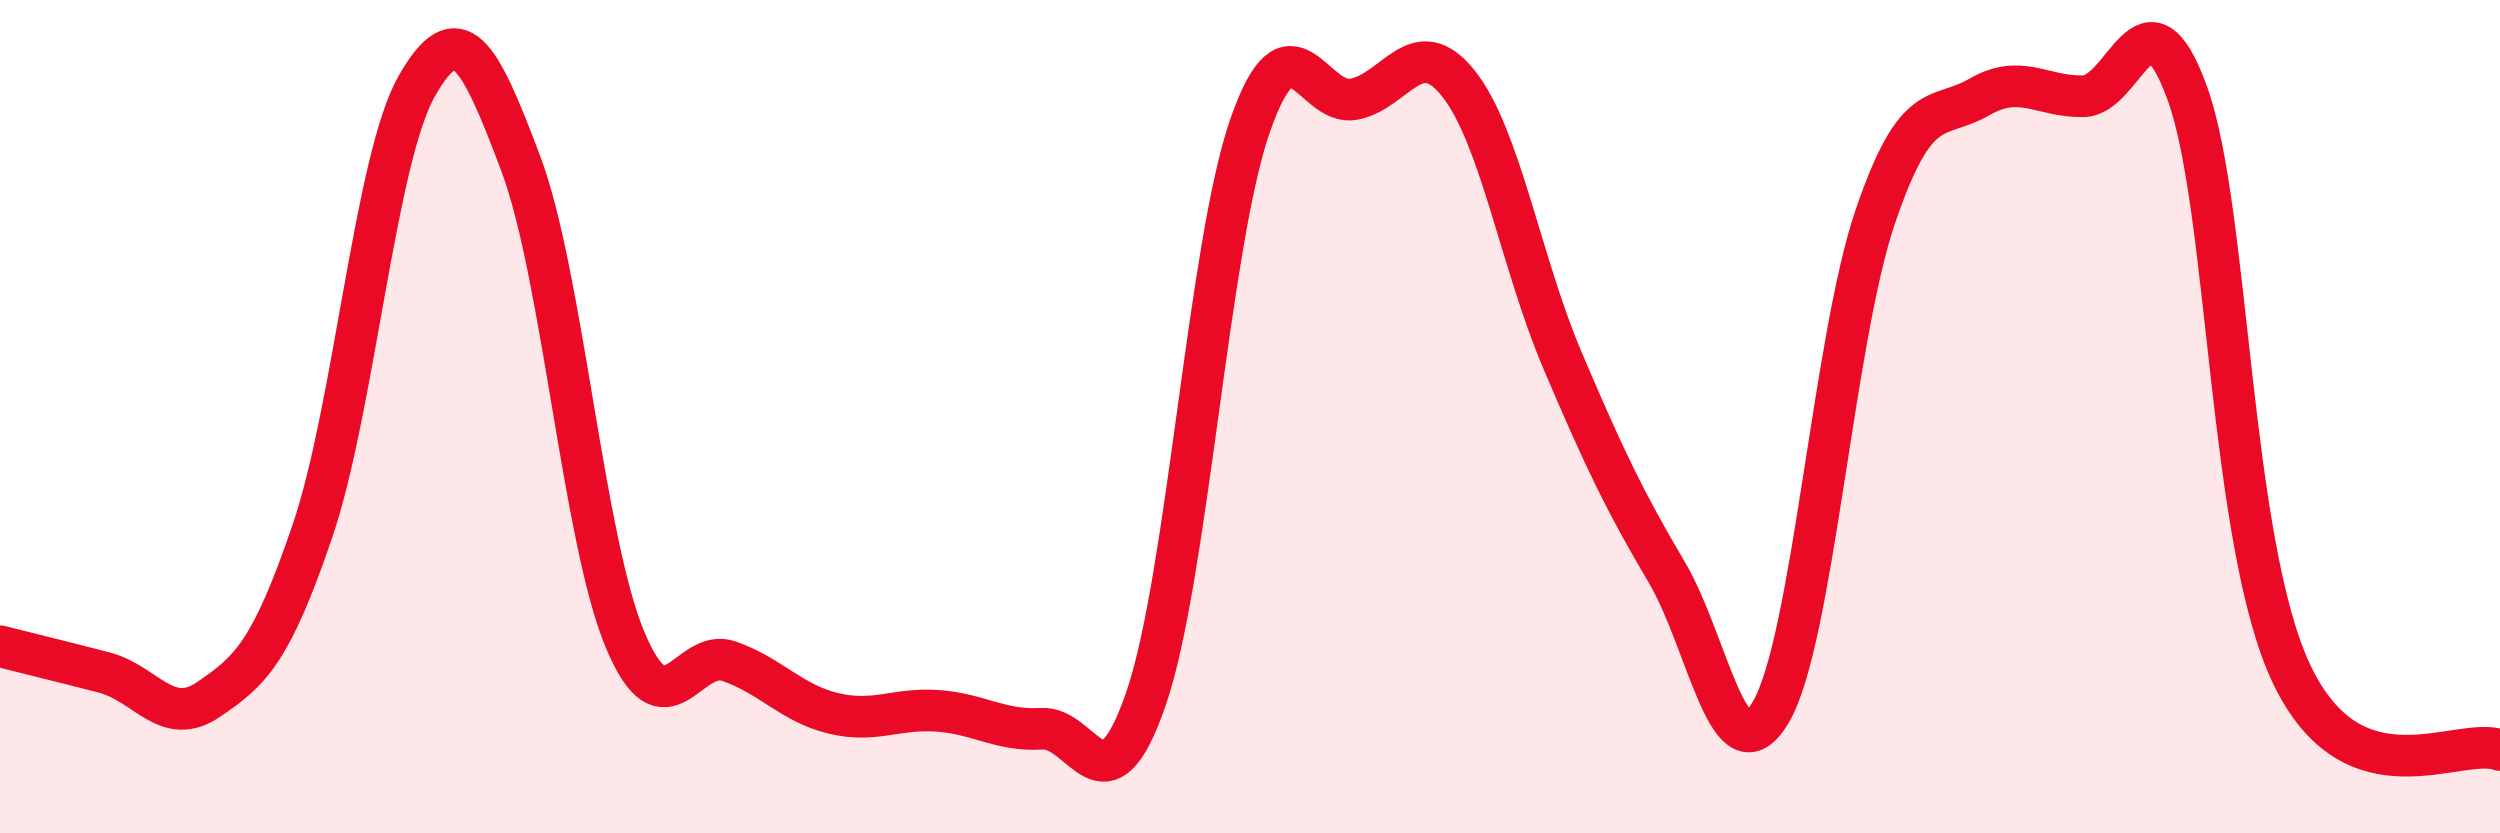
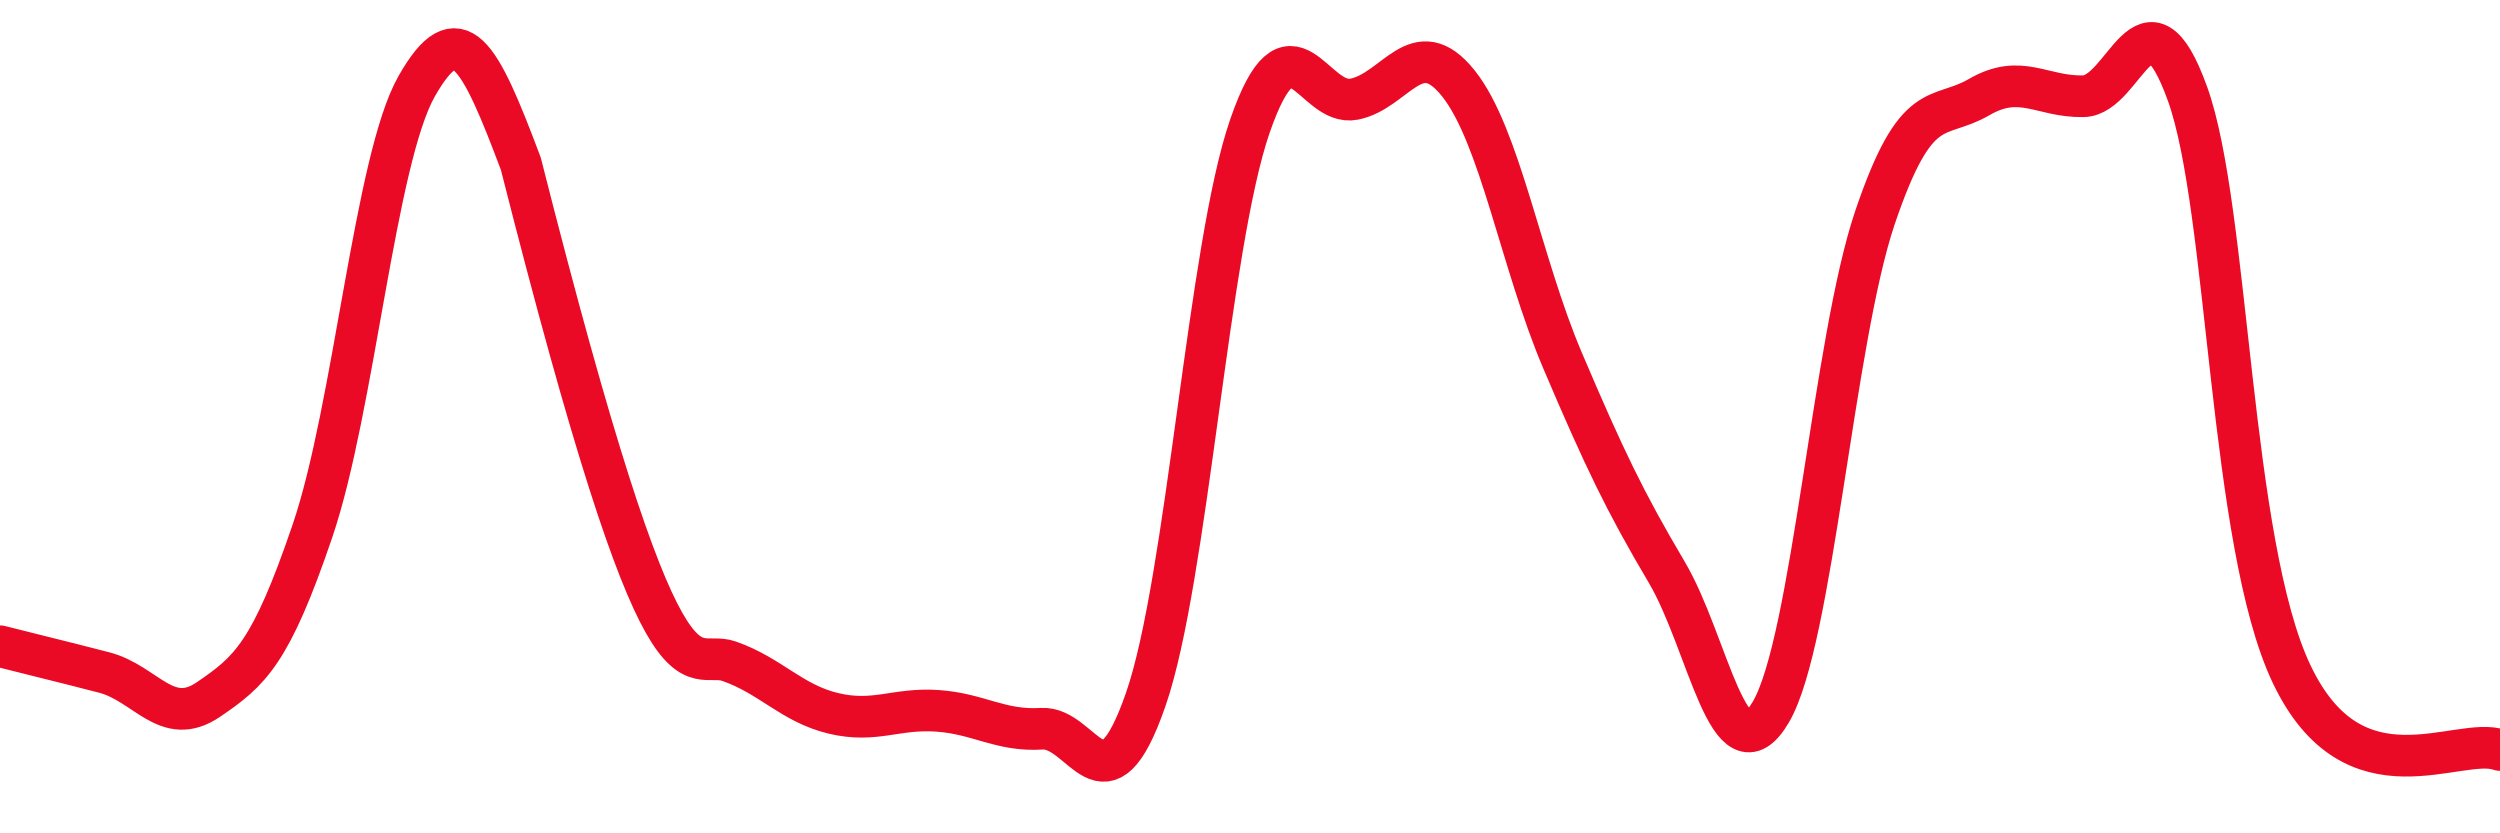
<svg xmlns="http://www.w3.org/2000/svg" width="60" height="20" viewBox="0 0 60 20">
-   <path d="M 0,15.51 C 0.5,15.64 1.5,15.88 2.5,16.14 C 3.5,16.4 4,17.47 5,16.79 C 6,16.11 6.5,15.68 7.5,12.74 C 8.5,9.8 9,3.83 10,2.07 C 11,0.31 11.5,1.27 12.5,3.93 C 13.5,6.59 14,12.96 15,15.35 C 16,17.74 16.5,15.52 17.5,15.87 C 18.5,16.22 19,16.88 20,17.12 C 21,17.36 21.5,16.99 22.5,17.06 C 23.5,17.13 24,17.55 25,17.49 C 26,17.43 26.5,19.67 27.5,16.78 C 28.5,13.89 29,5.9 30,3.02 C 31,0.14 31.5,2.58 32.5,2.38 C 33.5,2.18 34,0.75 35,2 C 36,3.25 36.5,6.3 37.5,8.65 C 38.5,11 39,12.04 40,13.73 C 41,15.42 41.5,18.79 42.5,17.09 C 43.5,15.39 44,8.17 45,5.22 C 46,2.27 46.5,2.91 47.5,2.33 C 48.5,1.75 49,2.33 50,2.31 C 51,2.29 51.5,-0.52 52.5,2.25 C 53.5,5.02 53.5,13.03 55,16.18 C 56.5,19.33 59,17.64 60,18L60 20L0 20Z" fill="#EB0A25" opacity="0.1" stroke-linecap="round" stroke-linejoin="round" />
-   <path d="M 0,15.51 C 0.5,15.64 1.5,15.88 2.5,16.14 C 3.5,16.4 4,17.47 5,16.79 C 6,16.11 6.5,15.68 7.5,12.74 C 8.5,9.8 9,3.83 10,2.07 C 11,0.31 11.5,1.27 12.5,3.93 C 13.5,6.59 14,12.96 15,15.35 C 16,17.74 16.5,15.52 17.5,15.87 C 18.5,16.22 19,16.88 20,17.12 C 21,17.36 21.5,16.99 22.5,17.06 C 23.5,17.13 24,17.55 25,17.49 C 26,17.43 26.5,19.67 27.5,16.78 C 28.5,13.89 29,5.9 30,3.02 C 31,0.14 31.5,2.58 32.5,2.38 C 33.5,2.18 34,0.75 35,2 C 36,3.25 36.5,6.3 37.5,8.65 C 38.5,11 39,12.04 40,13.73 C 41,15.42 41.5,18.79 42.5,17.09 C 43.5,15.39 44,8.17 45,5.22 C 46,2.27 46.5,2.91 47.5,2.33 C 48.5,1.75 49,2.33 50,2.31 C 51,2.29 51.5,-0.52 52.5,2.25 C 53.5,5.02 53.5,13.03 55,16.18 C 56.5,19.33 59,17.64 60,18" stroke="#EB0A25" stroke-width="1" fill="none" stroke-linecap="round" stroke-linejoin="round" />
+   <path d="M 0,15.51 C 0.5,15.64 1.5,15.88 2.5,16.14 C 3.5,16.4 4,17.47 5,16.79 C 6,16.11 6.5,15.68 7.5,12.74 C 8.5,9.8 9,3.83 10,2.07 C 11,0.31 11.5,1.27 12.5,3.93 C 16,17.74 16.5,15.52 17.5,15.87 C 18.5,16.22 19,16.88 20,17.12 C 21,17.36 21.5,16.99 22.5,17.06 C 23.5,17.13 24,17.55 25,17.49 C 26,17.43 26.5,19.67 27.5,16.78 C 28.5,13.89 29,5.9 30,3.02 C 31,0.14 31.5,2.58 32.5,2.38 C 33.5,2.18 34,0.75 35,2 C 36,3.25 36.5,6.3 37.5,8.65 C 38.5,11 39,12.04 40,13.73 C 41,15.42 41.5,18.79 42.5,17.09 C 43.5,15.39 44,8.17 45,5.22 C 46,2.27 46.5,2.91 47.5,2.33 C 48.5,1.75 49,2.33 50,2.31 C 51,2.29 51.5,-0.52 52.5,2.25 C 53.5,5.02 53.5,13.03 55,16.18 C 56.5,19.33 59,17.64 60,18" stroke="#EB0A25" stroke-width="1" fill="none" stroke-linecap="round" stroke-linejoin="round" />
</svg>